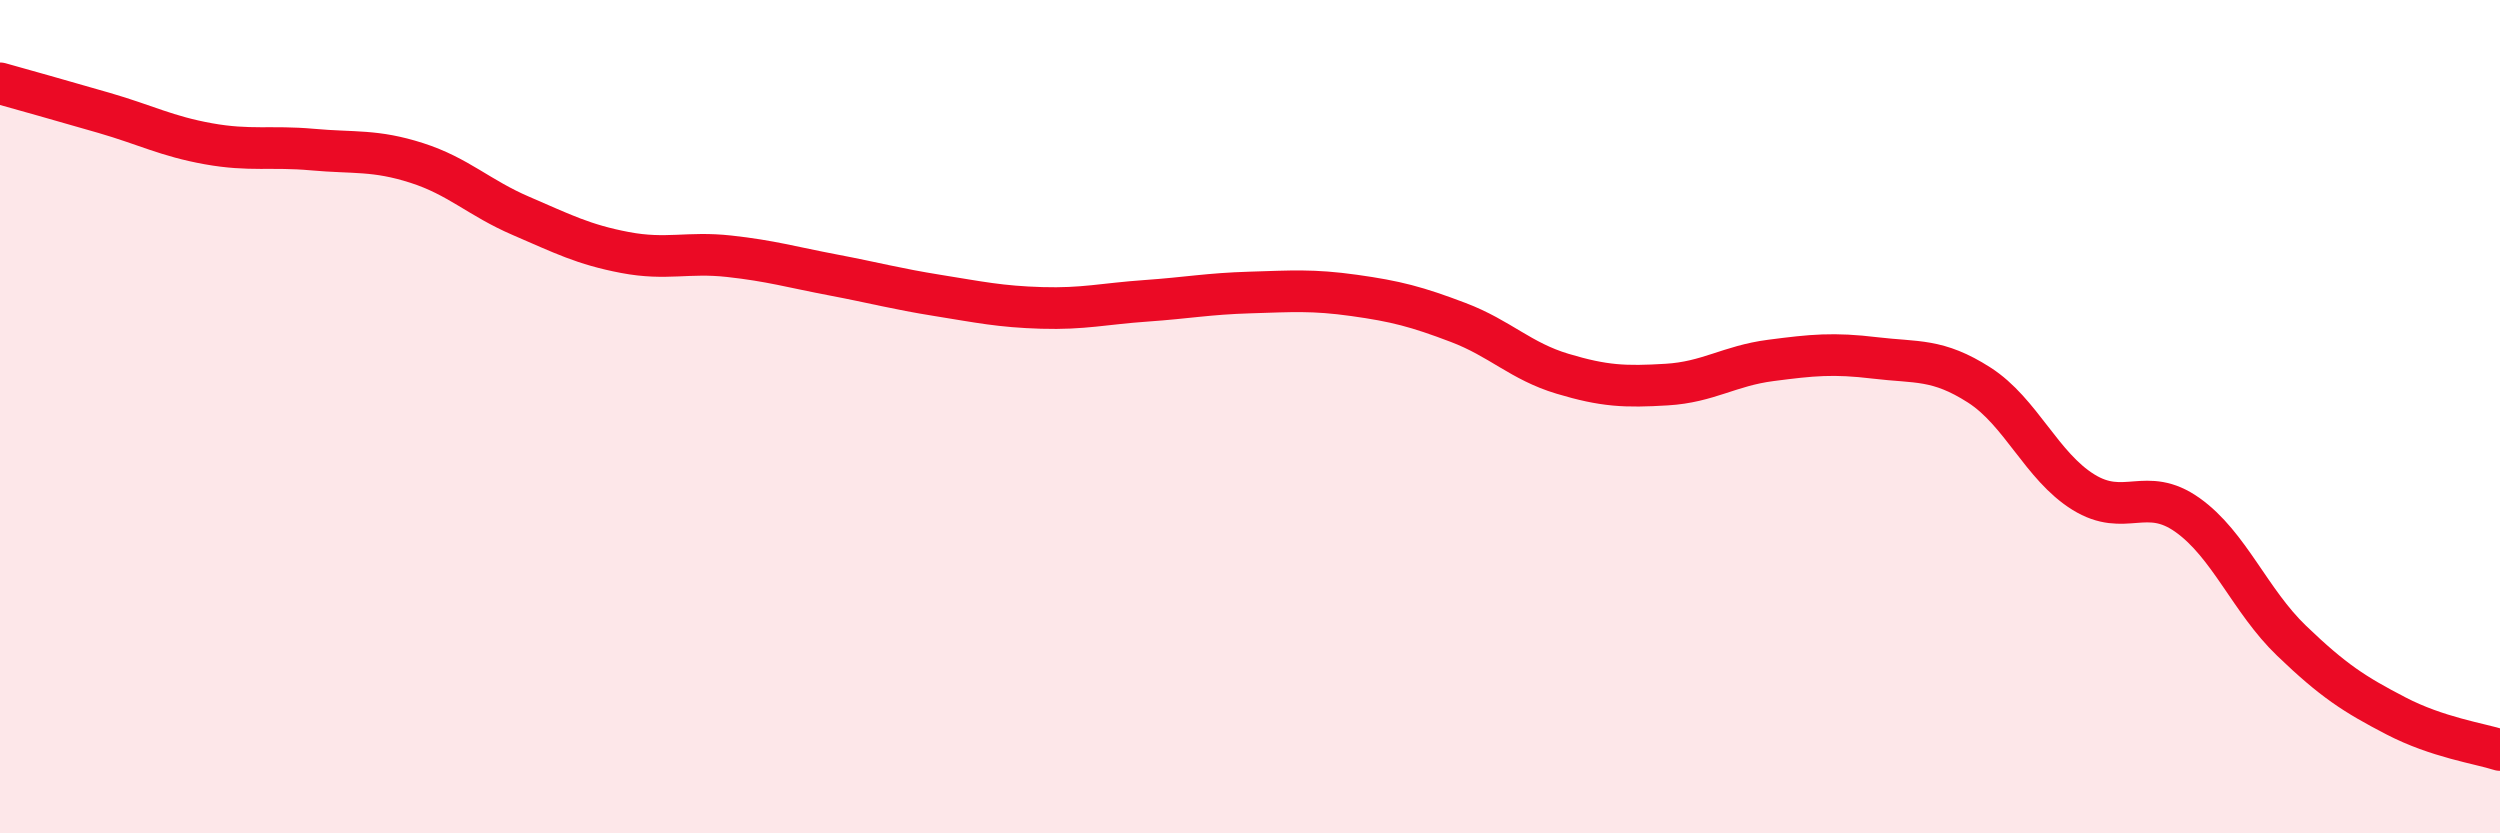
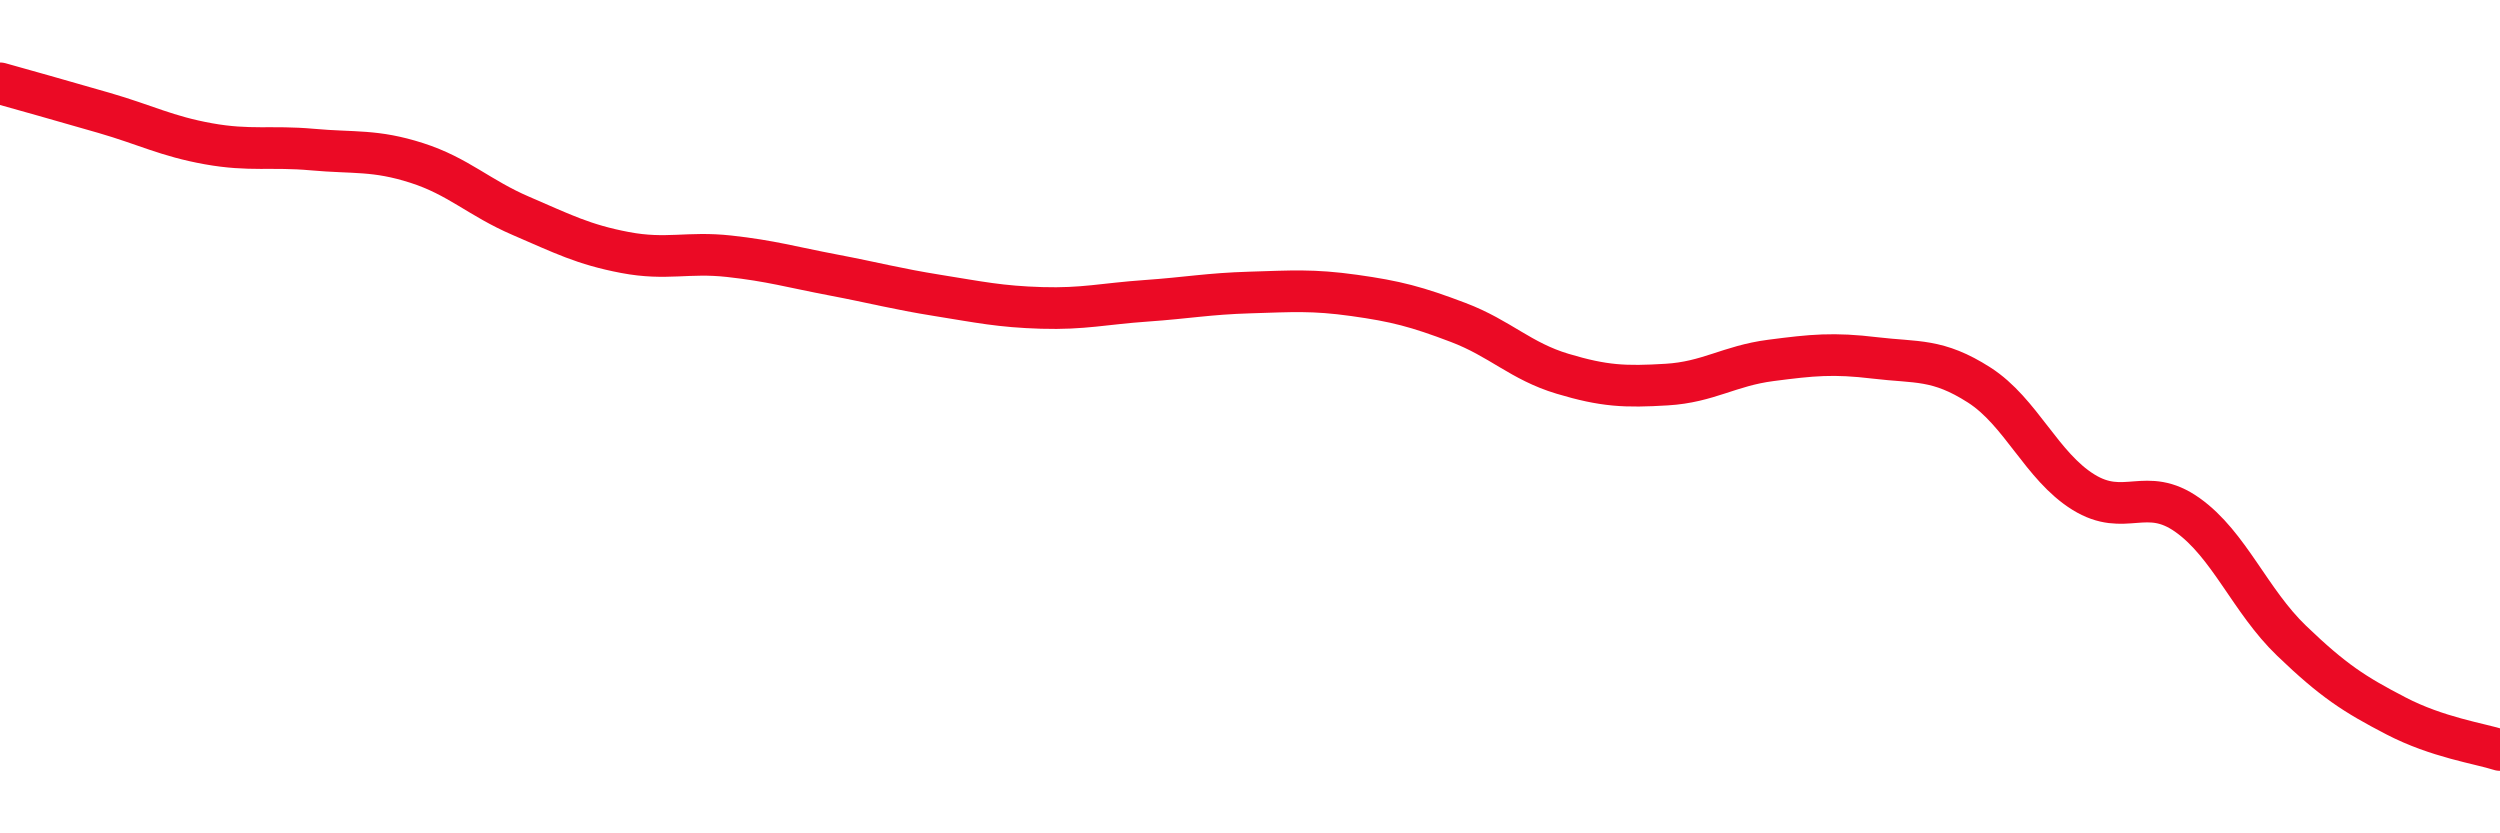
<svg xmlns="http://www.w3.org/2000/svg" width="60" height="20" viewBox="0 0 60 20">
-   <path d="M 0,2 C 0.5,2.14 1.5,2.42 2.5,2.71 C 3.5,3 4,3.27 5,3.45 C 6,3.63 6.5,3.5 7.5,3.59 C 8.5,3.68 9,3.59 10,3.91 C 11,4.23 11.5,4.75 12.5,5.18 C 13.5,5.61 14,5.87 15,6.06 C 16,6.25 16.5,6.04 17.5,6.15 C 18.5,6.26 19,6.41 20,6.6 C 21,6.79 21.5,6.93 22.5,7.09 C 23.5,7.25 24,7.36 25,7.39 C 26,7.42 26.5,7.29 27.5,7.22 C 28.5,7.15 29,7.05 30,7.02 C 31,6.99 31.5,6.95 32.5,7.09 C 33.5,7.23 34,7.36 35,7.74 C 36,8.12 36.5,8.67 37.5,8.97 C 38.5,9.27 39,9.29 40,9.23 C 41,9.17 41.5,8.78 42.5,8.65 C 43.5,8.52 44,8.47 45,8.59 C 46,8.71 46.5,8.6 47.5,9.24 C 48.5,9.88 49,11.19 50,11.81 C 51,12.43 51.5,11.65 52.5,12.36 C 53.5,13.07 54,14.42 55,15.38 C 56,16.34 56.5,16.66 57.5,17.18 C 58.5,17.7 59.5,17.84 60,18L60 20L0 20Z" fill="#EB0A25" opacity="0.1" stroke-linecap="round" stroke-linejoin="round" />
  <path d="M 0,2 C 0.5,2.14 1.5,2.42 2.5,2.71 C 3.5,3 4,3.27 5,3.45 C 6,3.63 6.5,3.5 7.5,3.59 C 8.5,3.68 9,3.59 10,3.91 C 11,4.23 11.5,4.75 12.5,5.18 C 13.5,5.61 14,5.87 15,6.06 C 16,6.25 16.5,6.04 17.5,6.15 C 18.5,6.26 19,6.41 20,6.6 C 21,6.79 21.5,6.93 22.5,7.09 C 23.5,7.25 24,7.36 25,7.39 C 26,7.42 26.5,7.29 27.5,7.22 C 28.5,7.15 29,7.05 30,7.02 C 31,6.99 31.5,6.95 32.5,7.09 C 33.5,7.23 34,7.36 35,7.74 C 36,8.12 36.5,8.67 37.5,8.97 C 38.5,9.27 39,9.29 40,9.23 C 41,9.17 41.5,8.78 42.5,8.65 C 43.5,8.52 44,8.47 45,8.59 C 46,8.71 46.5,8.6 47.5,9.24 C 48.5,9.88 49,11.19 50,11.81 C 51,12.43 51.5,11.65 52.5,12.36 C 53.5,13.07 54,14.42 55,15.38 C 56,16.34 56.5,16.66 57.5,17.18 C 58.5,17.7 59.5,17.84 60,18" stroke="#EB0A25" stroke-width="1" fill="none" stroke-linecap="round" stroke-linejoin="round" />
</svg>